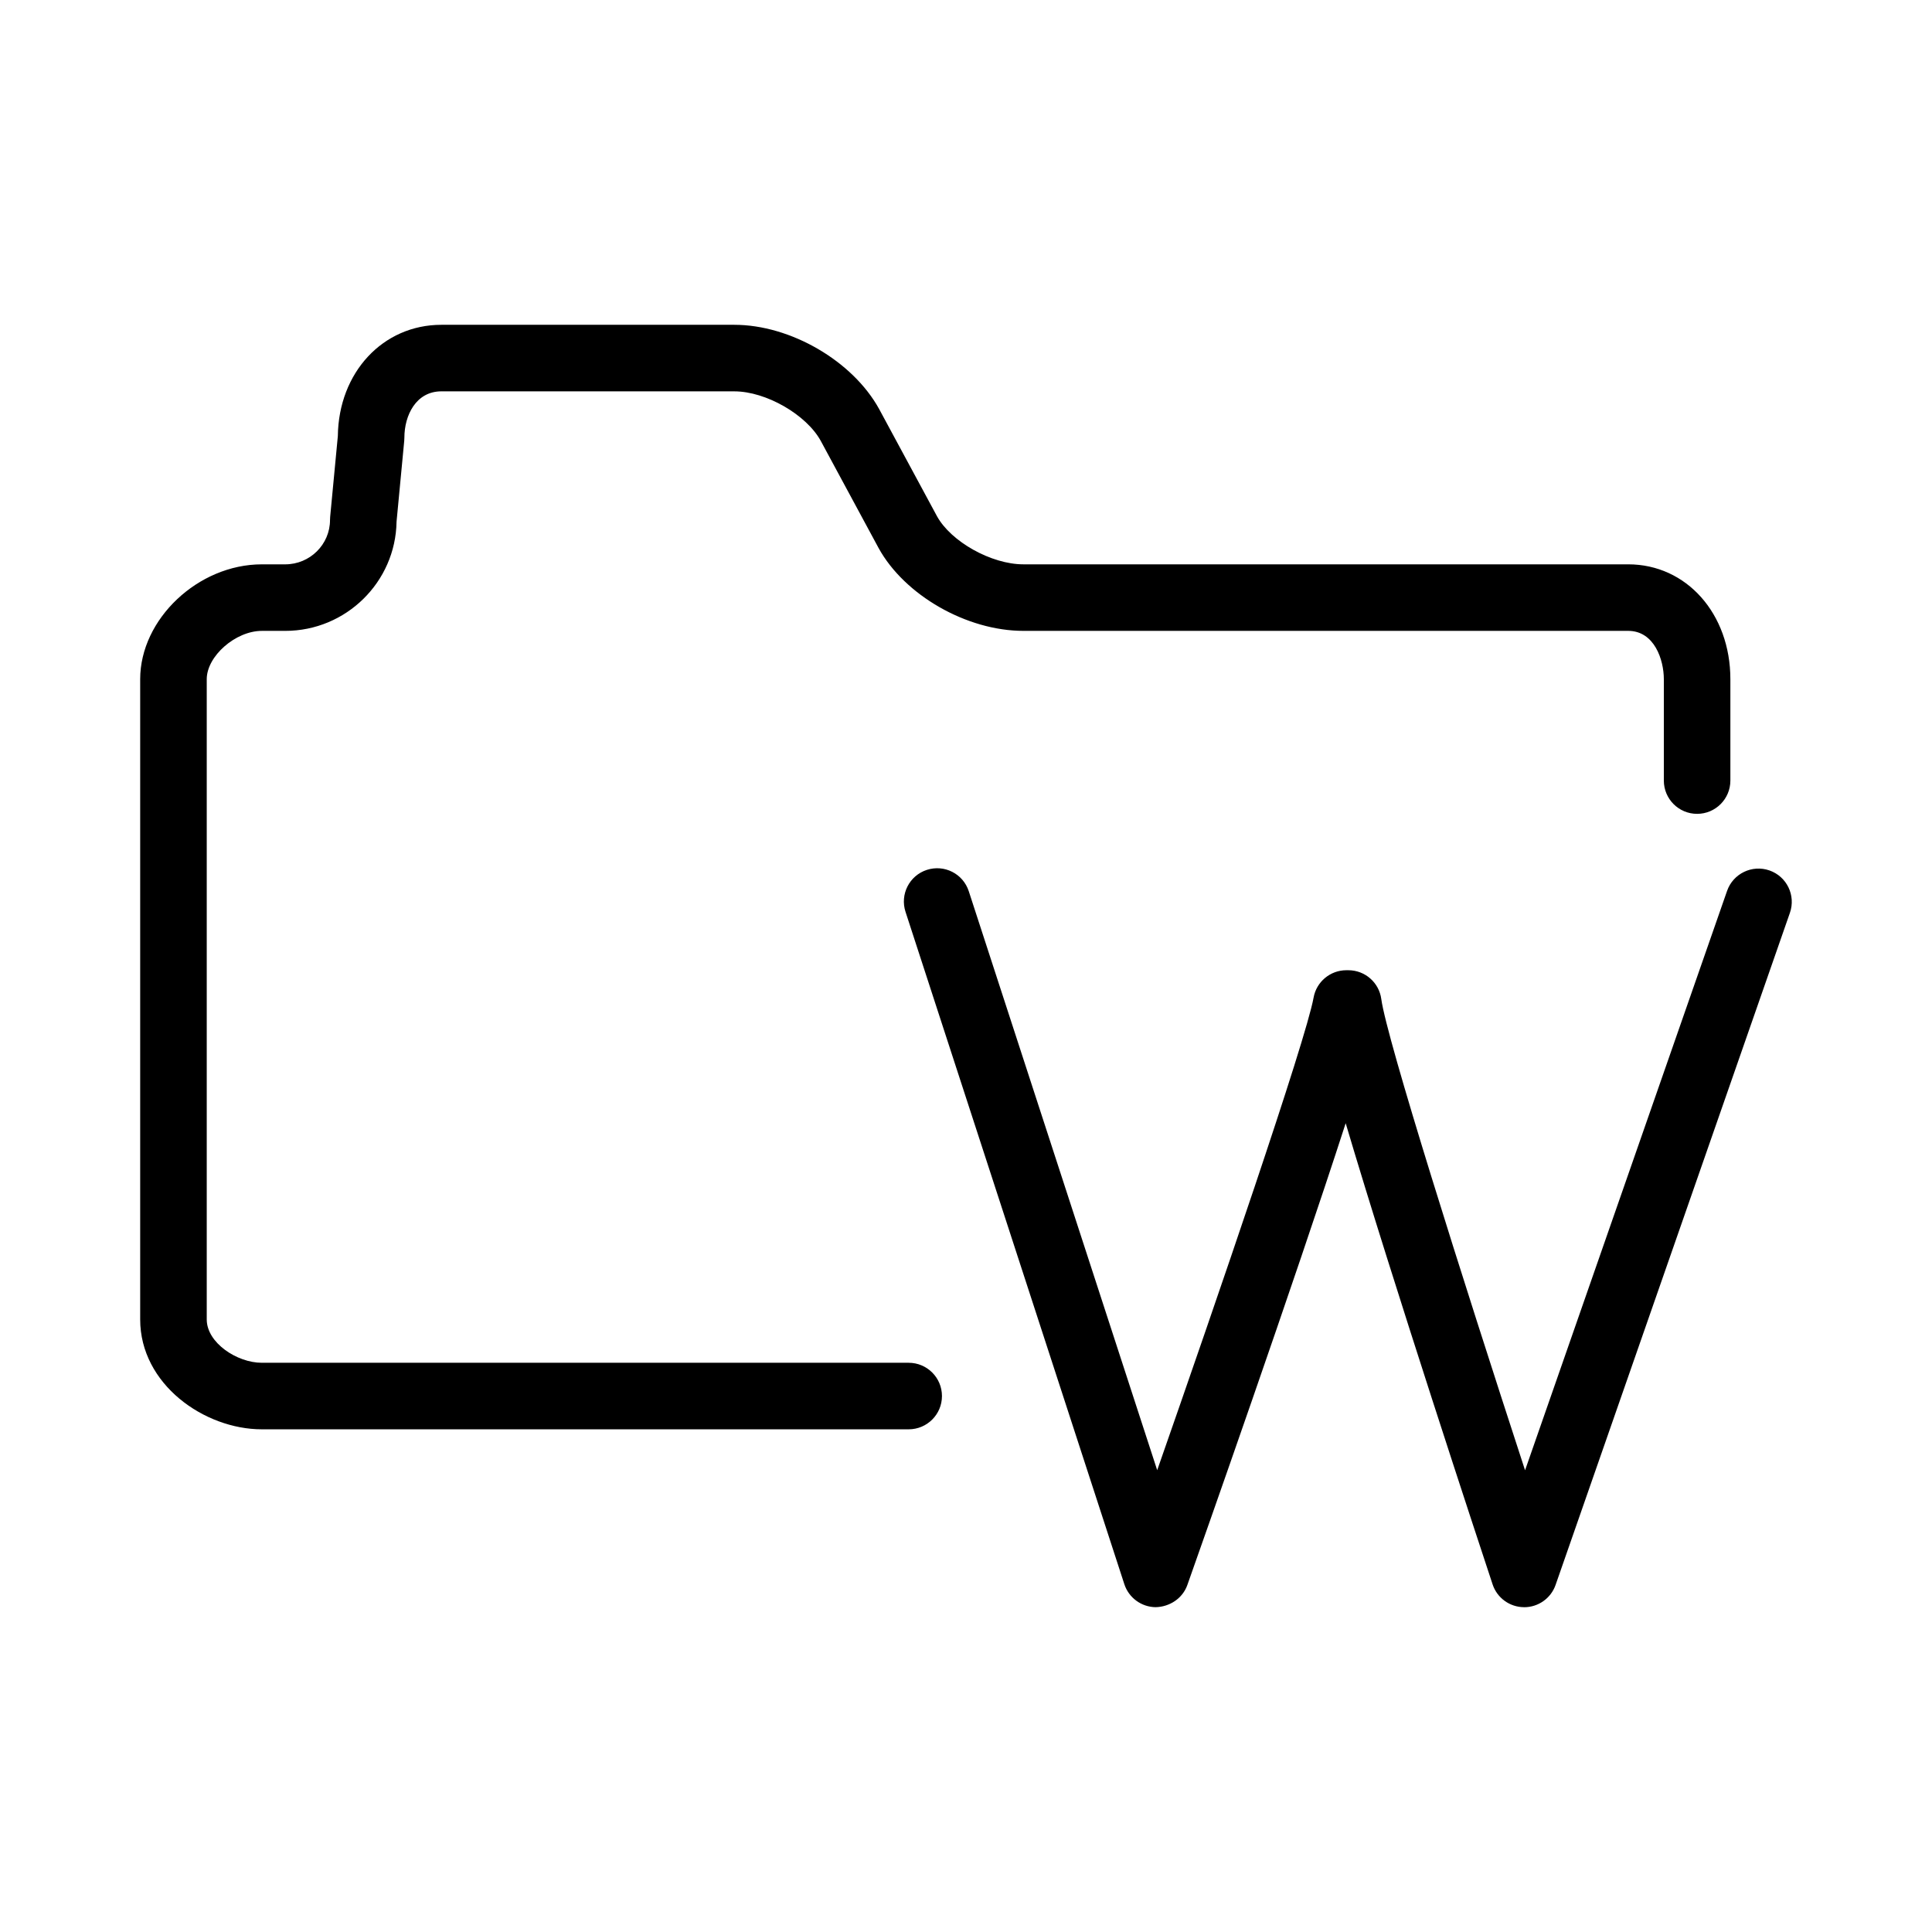
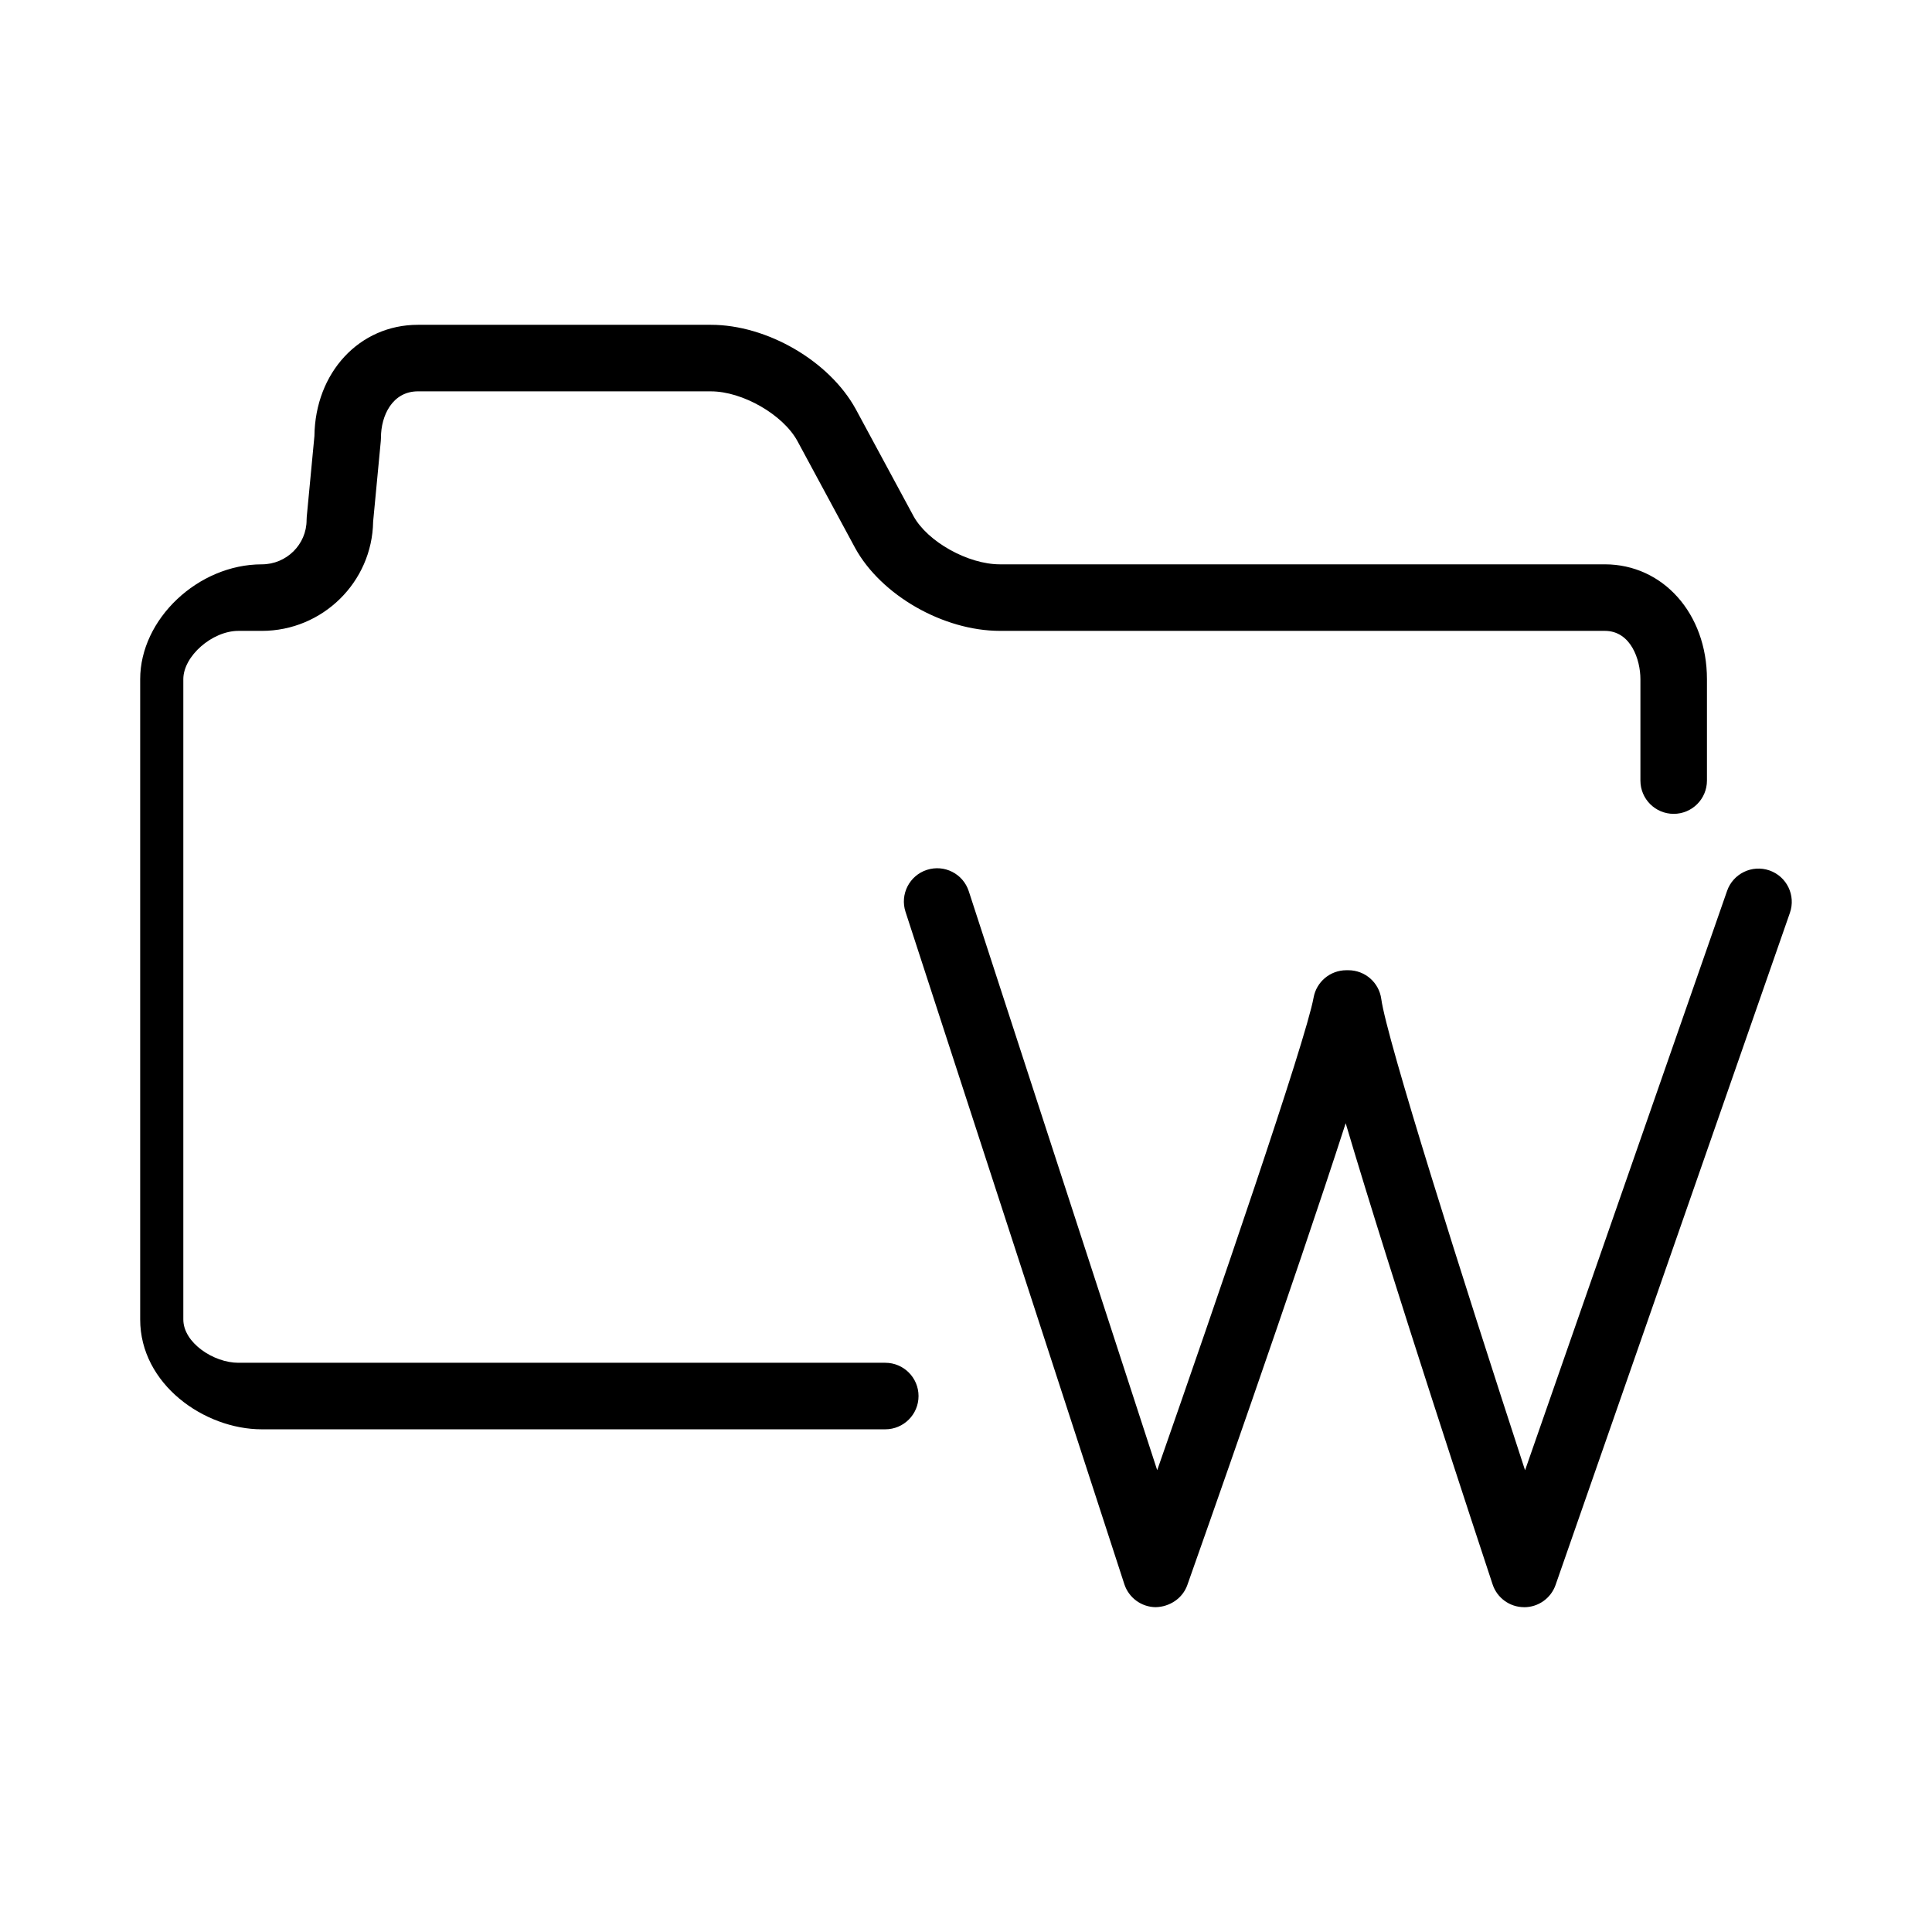
<svg xmlns="http://www.w3.org/2000/svg" fill="#000000" width="800px" height="800px" version="1.1" viewBox="144 144 512 512">
-   <path d="m547.92 569.92h-0.07c-3.777-0.031-7.113-2.457-8.297-6.047-3.387-10.227-26.375-79.832-38.934-122.21-13.66 42.273-38.336 112.14-41.961 122.38-1.258 3.562-4.711 5.805-8.422 5.875-3.773-0.051-7.098-2.5-8.273-6.086l-57.992-178.19c-1.508-4.629 1.023-9.609 5.652-11.113 4.66-1.508 9.609 1.027 11.113 5.656l49.934 153.43c15.629-44.684 39.383-113.8 41.445-125.24 0.754-4.195 4.414-7.254 8.68-7.254h0.527c4.414 0 8.148 3.258 8.734 7.637 1.426 10.559 21.316 73.492 38.102 124.88l53.535-153.54c1.605-4.602 6.641-7.019 11.23-5.422 4.602 1.602 7.027 6.629 5.422 11.23l-62.098 178.11c-1.234 3.543-4.578 5.914-8.328 5.914zm-163.11-47.137h-171.43c-15.246 0-32.23-11.957-32.23-29.113v-169.68c0-15.93 15.359-30.434 32.23-30.434h6.207c6.551 0 11.871-5.273 11.871-11.758 0-0.277 0.016-0.555 0.039-0.836l2.035-21.41c0.203-16.836 11.926-29.477 27.434-29.477h77.641c14.895 0 31.391 9.602 38.379 22.332l15.32 28.383c3.719 6.769 14.426 12.762 22.887 12.762h160.3c15.434 0 27.074 13.082 27.074 30.434v26.875c0 4.867-3.945 8.816-8.816 8.816s-8.816-3.949-8.816-8.816v-26.875c0-5.144-2.516-12.801-9.441-12.801h-160.29c-15.008 0-31.504-9.445-38.375-21.965l-15.32-28.383c-3.824-6.969-14.535-13.125-22.895-13.125l-77.645-0.004c-6.734 0-9.805 6.375-9.805 12.289 0 0.277-0.016 0.555-0.039 0.836l-2.035 21.418c-0.246 15.996-13.383 28.938-29.5 28.938h-6.207c-6.957 0-14.594 6.699-14.594 12.801v169.68c0 6.184 8.027 11.48 14.594 11.48h171.43c4.871 0 8.816 3.949 8.816 8.816 0.004 4.867-3.949 8.816-8.82 8.816z" />
+   <path d="m547.92 569.92h-0.07c-3.777-0.031-7.113-2.457-8.297-6.047-3.387-10.227-26.375-79.832-38.934-122.21-13.66 42.273-38.336 112.14-41.961 122.38-1.258 3.562-4.711 5.805-8.422 5.875-3.773-0.051-7.098-2.5-8.273-6.086l-57.992-178.19c-1.508-4.629 1.023-9.609 5.652-11.113 4.66-1.508 9.609 1.027 11.113 5.656l49.934 153.43c15.629-44.684 39.383-113.8 41.445-125.24 0.754-4.195 4.414-7.254 8.68-7.254h0.527c4.414 0 8.148 3.258 8.734 7.637 1.426 10.559 21.316 73.492 38.102 124.88l53.535-153.54c1.605-4.602 6.641-7.019 11.23-5.422 4.602 1.602 7.027 6.629 5.422 11.23l-62.098 178.11c-1.234 3.543-4.578 5.914-8.328 5.914zm-163.11-47.137h-171.43c-15.246 0-32.23-11.957-32.23-29.113v-169.68c0-15.93 15.359-30.434 32.23-30.434c6.551 0 11.871-5.273 11.871-11.758 0-0.277 0.016-0.555 0.039-0.836l2.035-21.41c0.203-16.836 11.926-29.477 27.434-29.477h77.641c14.895 0 31.391 9.602 38.379 22.332l15.32 28.383c3.719 6.769 14.426 12.762 22.887 12.762h160.3c15.434 0 27.074 13.082 27.074 30.434v26.875c0 4.867-3.945 8.816-8.816 8.816s-8.816-3.949-8.816-8.816v-26.875c0-5.144-2.516-12.801-9.441-12.801h-160.29c-15.008 0-31.504-9.445-38.375-21.965l-15.32-28.383c-3.824-6.969-14.535-13.125-22.895-13.125l-77.645-0.004c-6.734 0-9.805 6.375-9.805 12.289 0 0.277-0.016 0.555-0.039 0.836l-2.035 21.418c-0.246 15.996-13.383 28.938-29.5 28.938h-6.207c-6.957 0-14.594 6.699-14.594 12.801v169.68c0 6.184 8.027 11.48 14.594 11.48h171.43c4.871 0 8.816 3.949 8.816 8.816 0.004 4.867-3.949 8.816-8.82 8.816z" />
</svg>